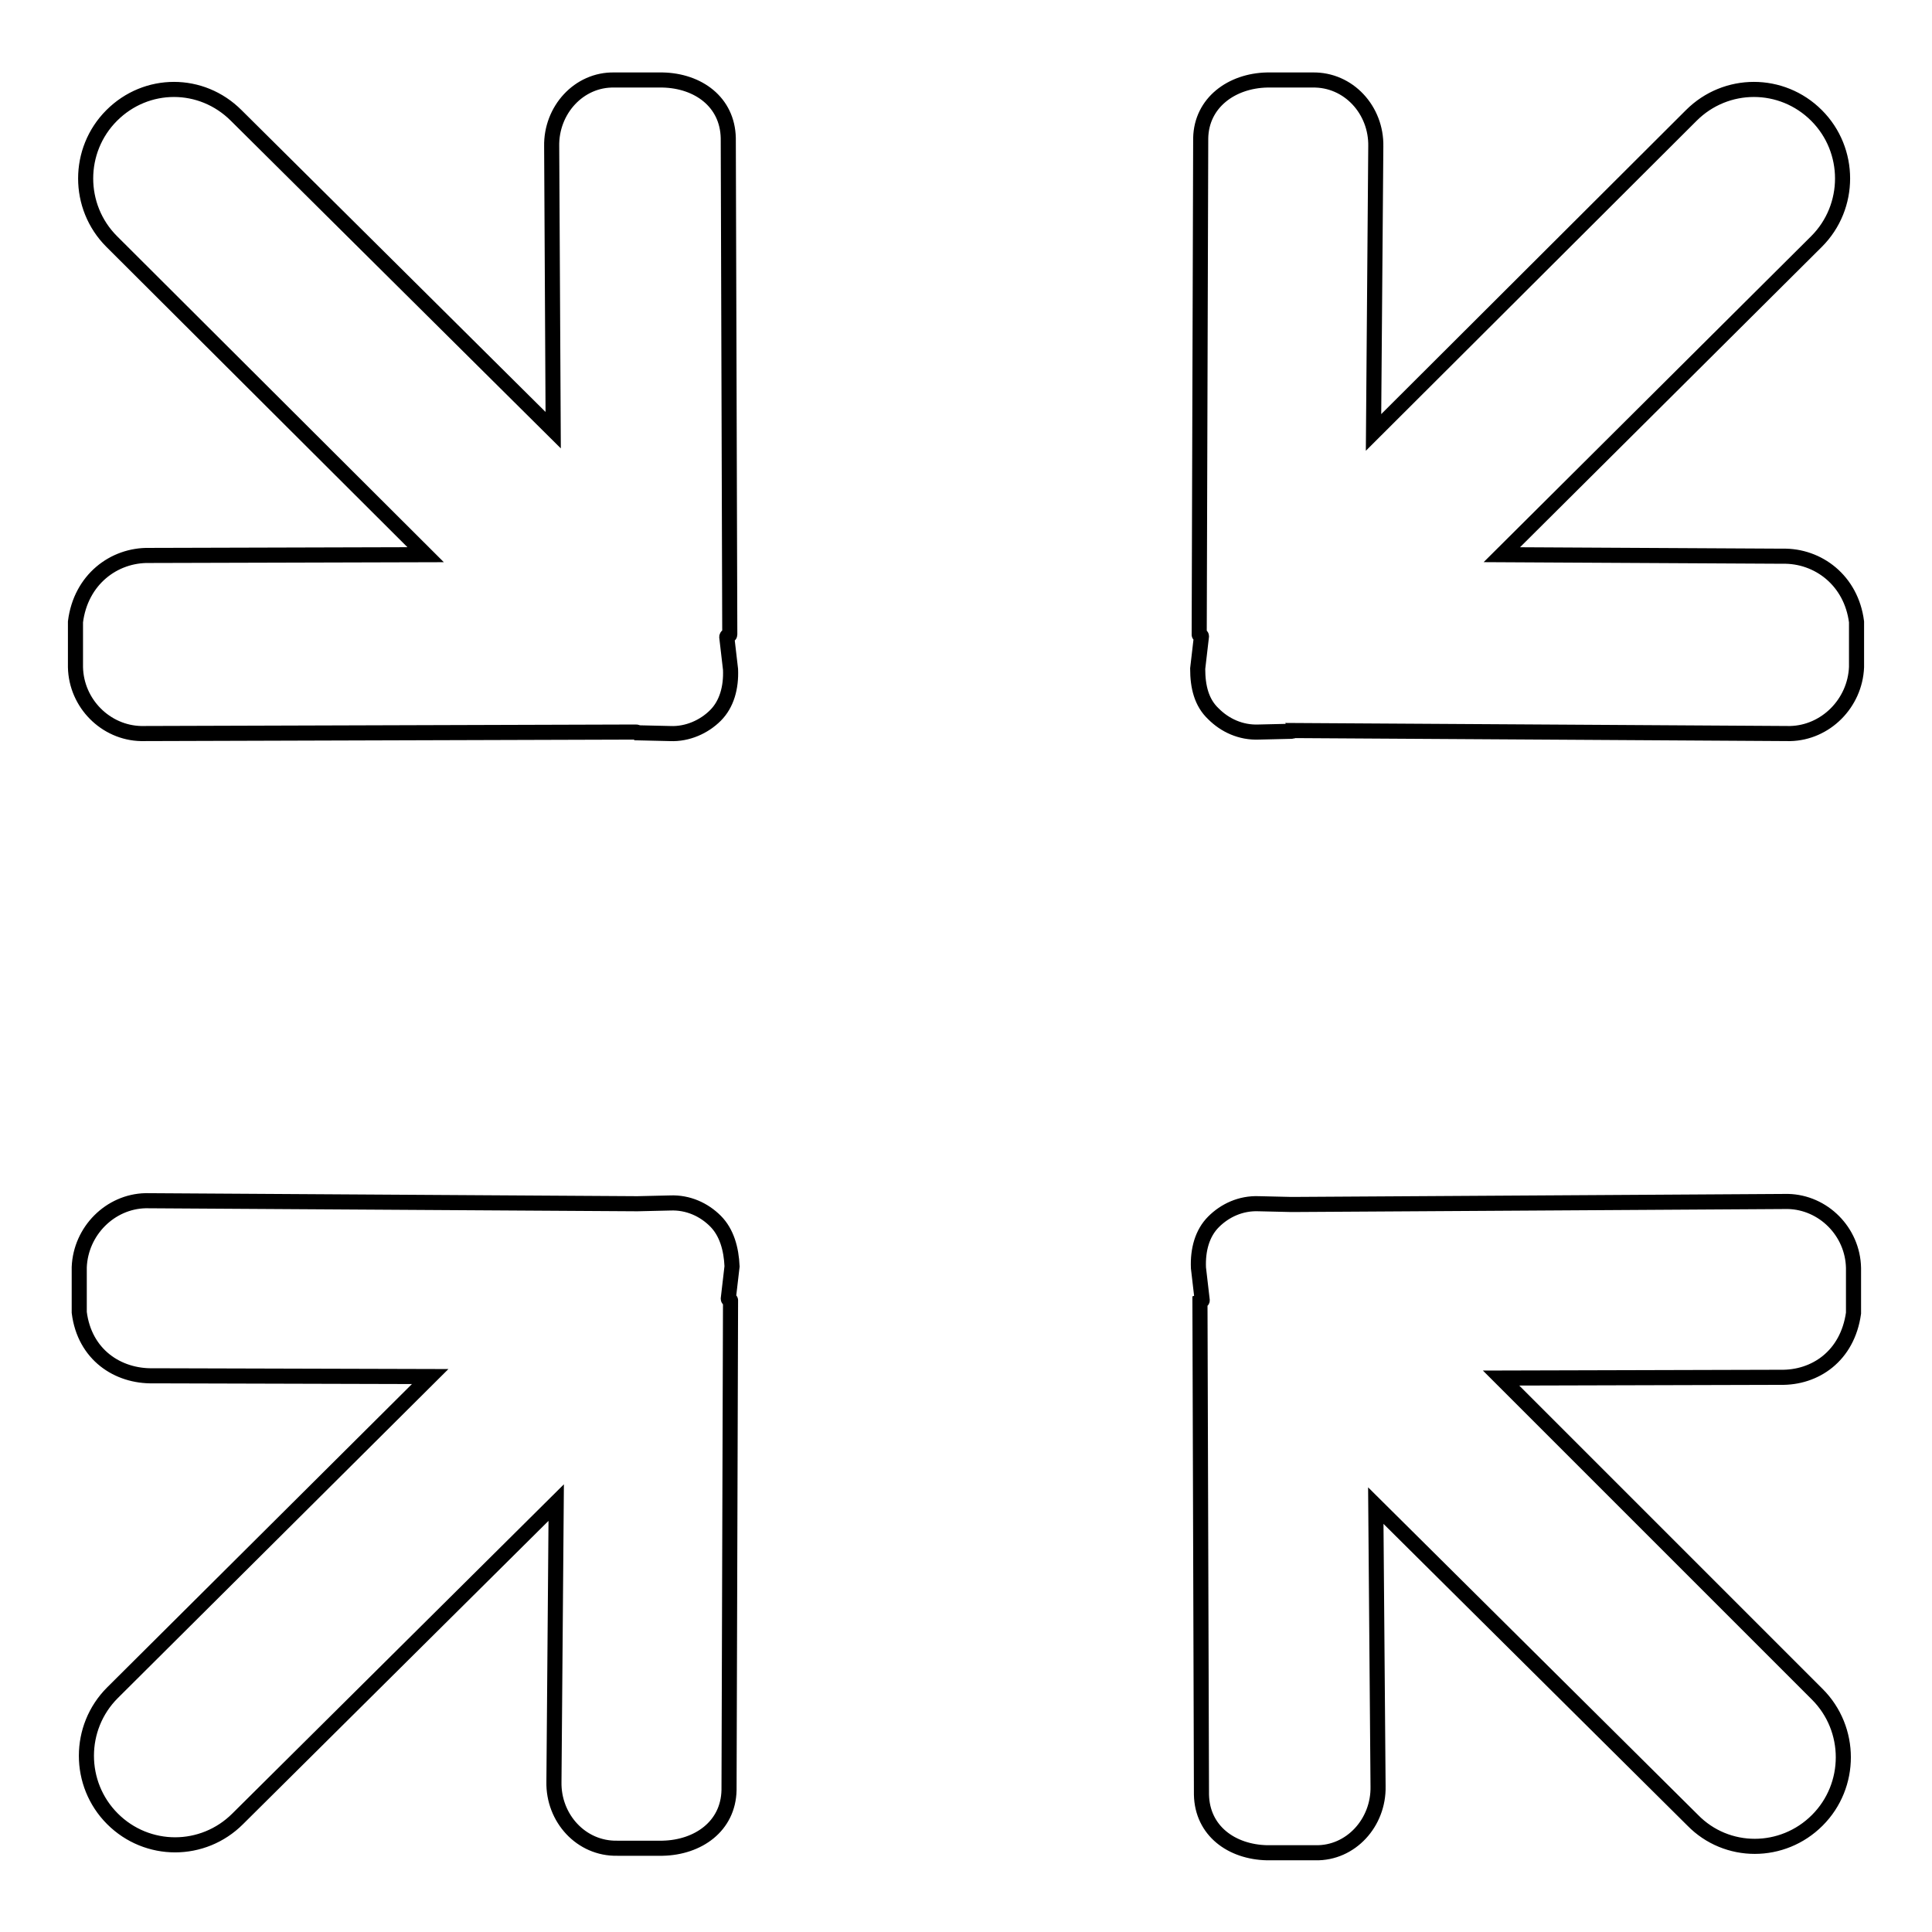
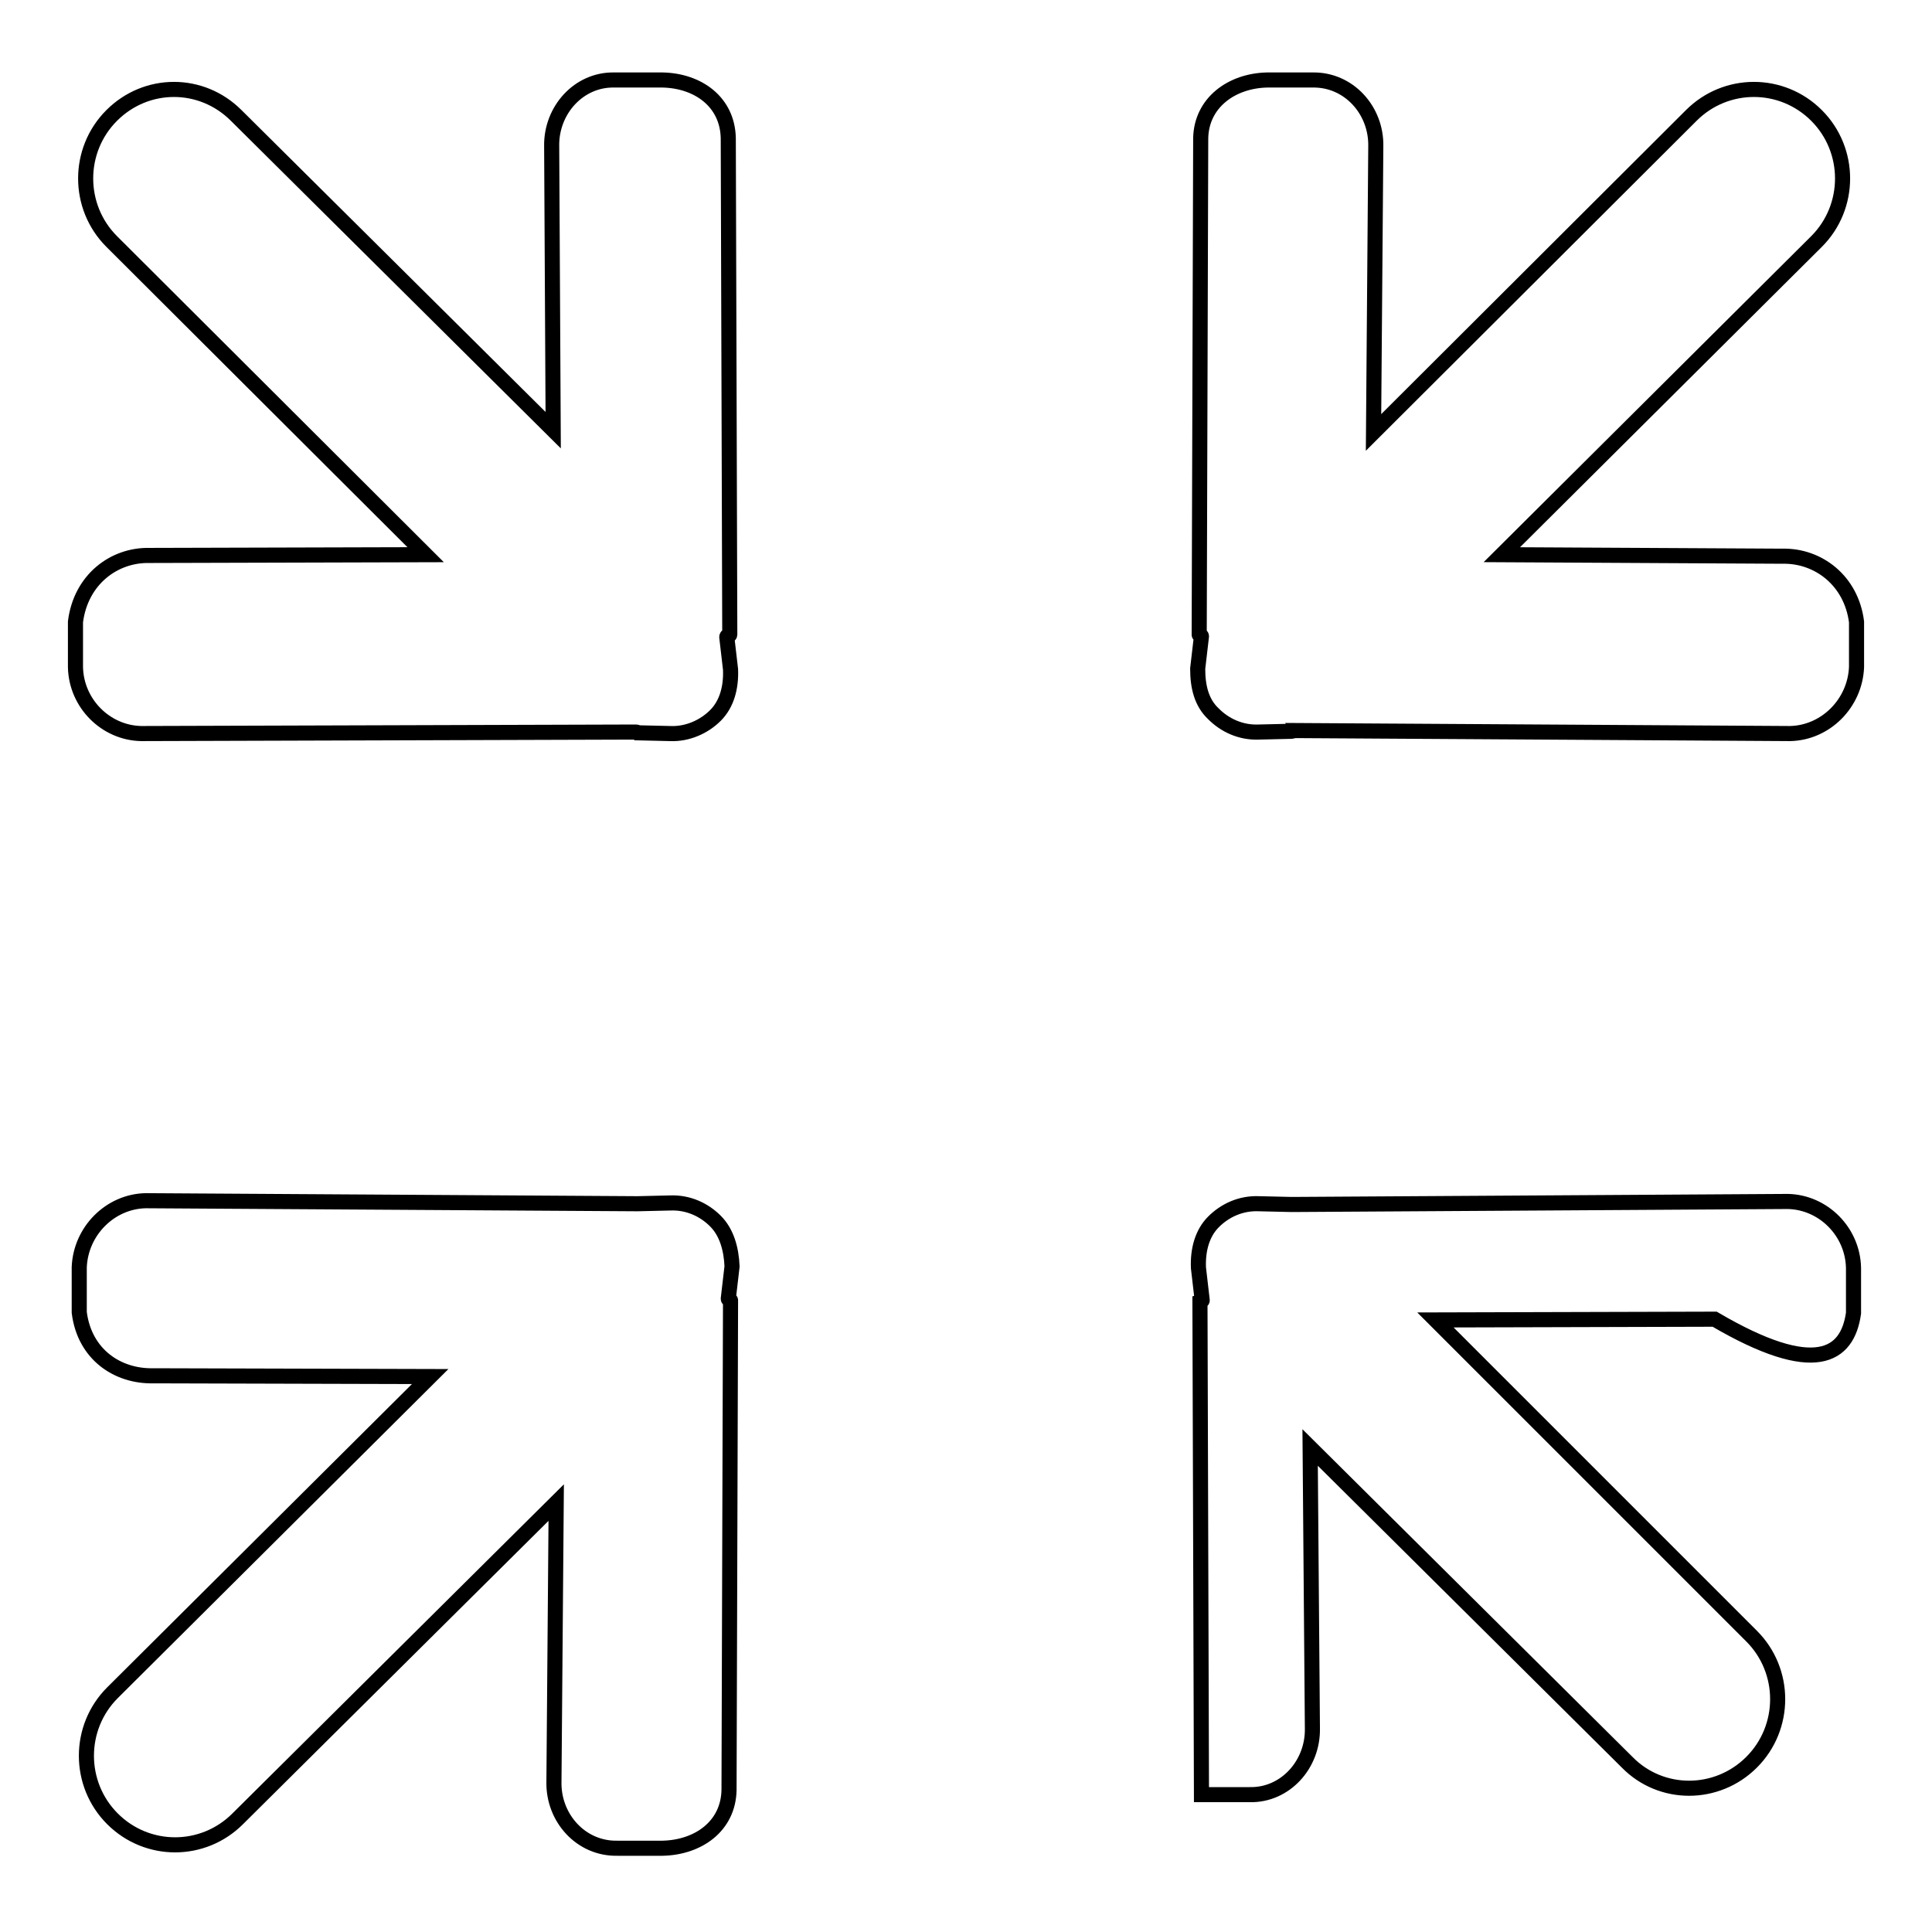
<svg xmlns="http://www.w3.org/2000/svg" version="1.1" x="0px" y="0px" viewBox="0 0 256 256" enable-background="new 0 0 256 256" xml:space="preserve">
  <g>
-     <path stroke-width="2" fill-opacity="0" stroke="#000000" d="M236.2,73.7L199,73.5l41.7-41.5c4.6-4.6,4.6-12.1,0-16.7c-4.6-4.6-12-4.6-16.6,0L182,57.3l0.3-37.9 c0.1-4.8-3.6-8.9-8.4-8.8h-6c-4.7,0.1-8.7,3-8.8,7.7l-0.2,65.8c0,0.1,0.3,0.1,0.3,0.2l-0.5,4.3c0,2.4,0.5,4.5,2.1,6 c1.5,1.5,3.6,2.5,6,2.4l4.3-0.1c0.1,0,0.2,0,0.2-0.1l65.9,0.4c4.7-0.1,8.6-4,8.8-8.8v-6C245.3,76.9,240.9,73.6,236.2,73.7 L236.2,73.7z M245.6,174l0-6c-0.1-4.8-4-8.7-8.7-8.8l-65.6,0.4c-0.1,0-0.2,0-0.2,0l-4.3-0.1c-2.4-0.1-4.5,0.9-6,2.4 c-1.5,1.5-2.1,3.7-2,6.1l0.5,4.3c0,0.1-0.3,0.2-0.3,0.2l0.2,65.3c0.1,4.8,4,7.6,8.7,7.7l6.4,0c4.7,0.1,8.4-4,8.3-8.8l-0.3-37.2 l42,41.7c4.5,4.6,11.9,4.6,16.5,0c4.6-4.6,4.6-12.1,0-16.7l-41.9-41.9l37-0.1C240.5,182.6,244.8,179.7,245.6,174L245.6,174z  M94.8,161.8c-1.5-1.5-3.6-2.5-6-2.4l-4.3,0.1c-0.1,0-0.1,0-0.2,0l-65-0.4c-4.7,0.1-8.6,4-8.8,8.8l0,6c0.7,5.6,5.1,8.5,9.8,8.4 l36.7,0.1l-42.1,41.9c-4.6,4.6-4.6,12.1,0,16.7c4.6,4.6,12,4.6,16.6,0l42.2-41.9l-0.3,37c-0.1,4.8,3.6,8.9,8.4,8.8h6 c4.7-0.1,8.7-2.9,8.8-7.7l0.2-64.9c0-0.1-0.3-0.1-0.3-0.2l0.5-4.3C96.9,165.5,96.3,163.3,94.8,161.8L94.8,161.8z M96.7,84.1 l-0.2-65.8c-0.1-4.8-4-7.6-8.7-7.7h-6.4c-4.7-0.1-8.4,4-8.3,8.8L73.3,57l-42-41.7c-4.6-4.6-11.9-4.6-16.5,0 c-4.6,4.6-4.6,12.1,0,16.7l41.6,41.5l-36.6,0.1c-4.7-0.1-9.1,3.2-9.8,8.8l0,6c0.1,4.8,4,8.7,8.7,8.8L84.3,97c0.1,0,0.2,0.1,0.2,0.1 l4.3,0.1c2.3,0.1,4.5-0.9,6-2.4c1.5-1.5,2.1-3.7,2-6.1l-0.5-4.3C96.3,84.2,96.7,84.2,96.7,84.1L96.7,84.1z" />
+     <path stroke-width="2" fill-opacity="0" stroke="#000000" d="M236.2,73.7L199,73.5l41.7-41.5c4.6-4.6,4.6-12.1,0-16.7c-4.6-4.6-12-4.6-16.6,0L182,57.3l0.3-37.9 c0.1-4.8-3.6-8.9-8.4-8.8h-6c-4.7,0.1-8.7,3-8.8,7.7l-0.2,65.8c0,0.1,0.3,0.1,0.3,0.2l-0.5,4.3c0,2.4,0.5,4.5,2.1,6 c1.5,1.5,3.6,2.5,6,2.4l4.3-0.1c0.1,0,0.2,0,0.2-0.1l65.9,0.4c4.7-0.1,8.6-4,8.8-8.8v-6C245.3,76.9,240.9,73.6,236.2,73.7 L236.2,73.7z M245.6,174l0-6c-0.1-4.8-4-8.7-8.7-8.8l-65.6,0.4c-0.1,0-0.2,0-0.2,0l-4.3-0.1c-2.4-0.1-4.5,0.9-6,2.4 c-1.5,1.5-2.1,3.7-2,6.1l0.5,4.3c0,0.1-0.3,0.2-0.3,0.2l0.2,65.3l6.4,0c4.7,0.1,8.4-4,8.3-8.8l-0.3-37.2 l42,41.7c4.5,4.6,11.9,4.6,16.5,0c4.6-4.6,4.6-12.1,0-16.7l-41.9-41.9l37-0.1C240.5,182.6,244.8,179.7,245.6,174L245.6,174z  M94.8,161.8c-1.5-1.5-3.6-2.5-6-2.4l-4.3,0.1c-0.1,0-0.1,0-0.2,0l-65-0.4c-4.7,0.1-8.6,4-8.8,8.8l0,6c0.7,5.6,5.1,8.5,9.8,8.4 l36.7,0.1l-42.1,41.9c-4.6,4.6-4.6,12.1,0,16.7c4.6,4.6,12,4.6,16.6,0l42.2-41.9l-0.3,37c-0.1,4.8,3.6,8.9,8.4,8.8h6 c4.7-0.1,8.7-2.9,8.8-7.7l0.2-64.9c0-0.1-0.3-0.1-0.3-0.2l0.5-4.3C96.9,165.5,96.3,163.3,94.8,161.8L94.8,161.8z M96.7,84.1 l-0.2-65.8c-0.1-4.8-4-7.6-8.7-7.7h-6.4c-4.7-0.1-8.4,4-8.3,8.8L73.3,57l-42-41.7c-4.6-4.6-11.9-4.6-16.5,0 c-4.6,4.6-4.6,12.1,0,16.7l41.6,41.5l-36.6,0.1c-4.7-0.1-9.1,3.2-9.8,8.8l0,6c0.1,4.8,4,8.7,8.7,8.8L84.3,97c0.1,0,0.2,0.1,0.2,0.1 l4.3,0.1c2.3,0.1,4.5-0.9,6-2.4c1.5-1.5,2.1-3.7,2-6.1l-0.5-4.3C96.3,84.2,96.7,84.2,96.7,84.1L96.7,84.1z" />
  </g>
</svg>